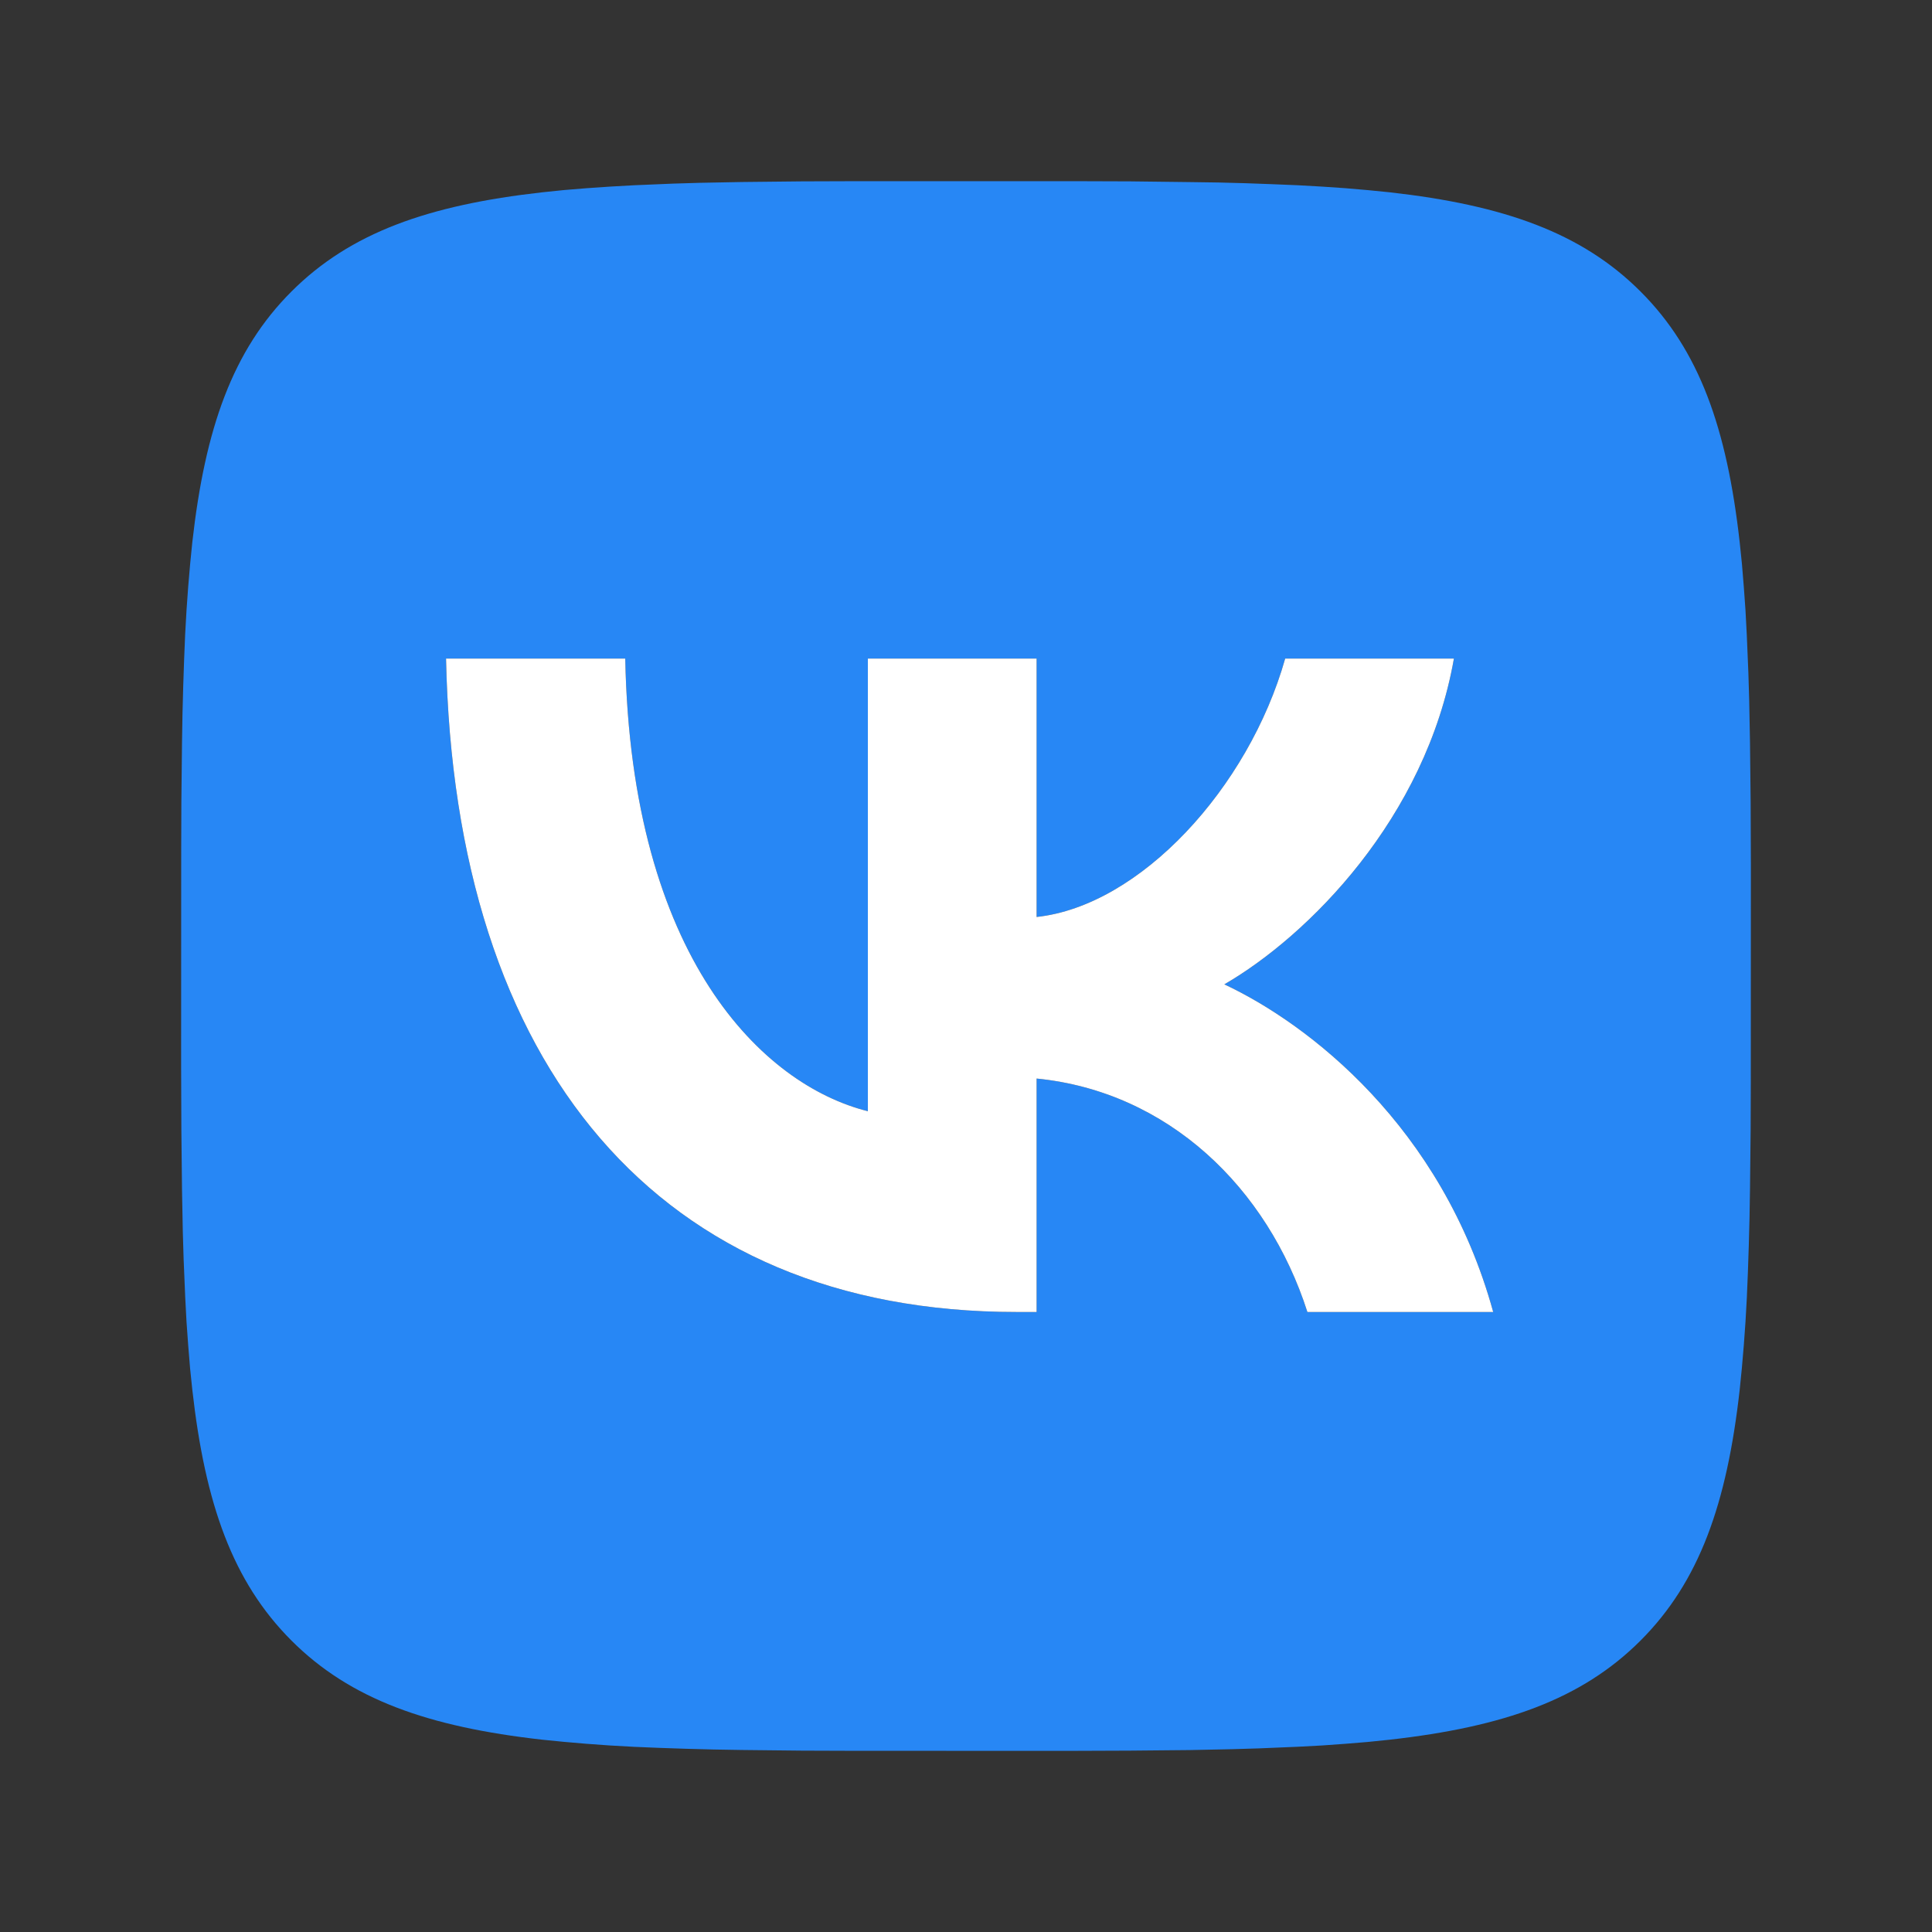
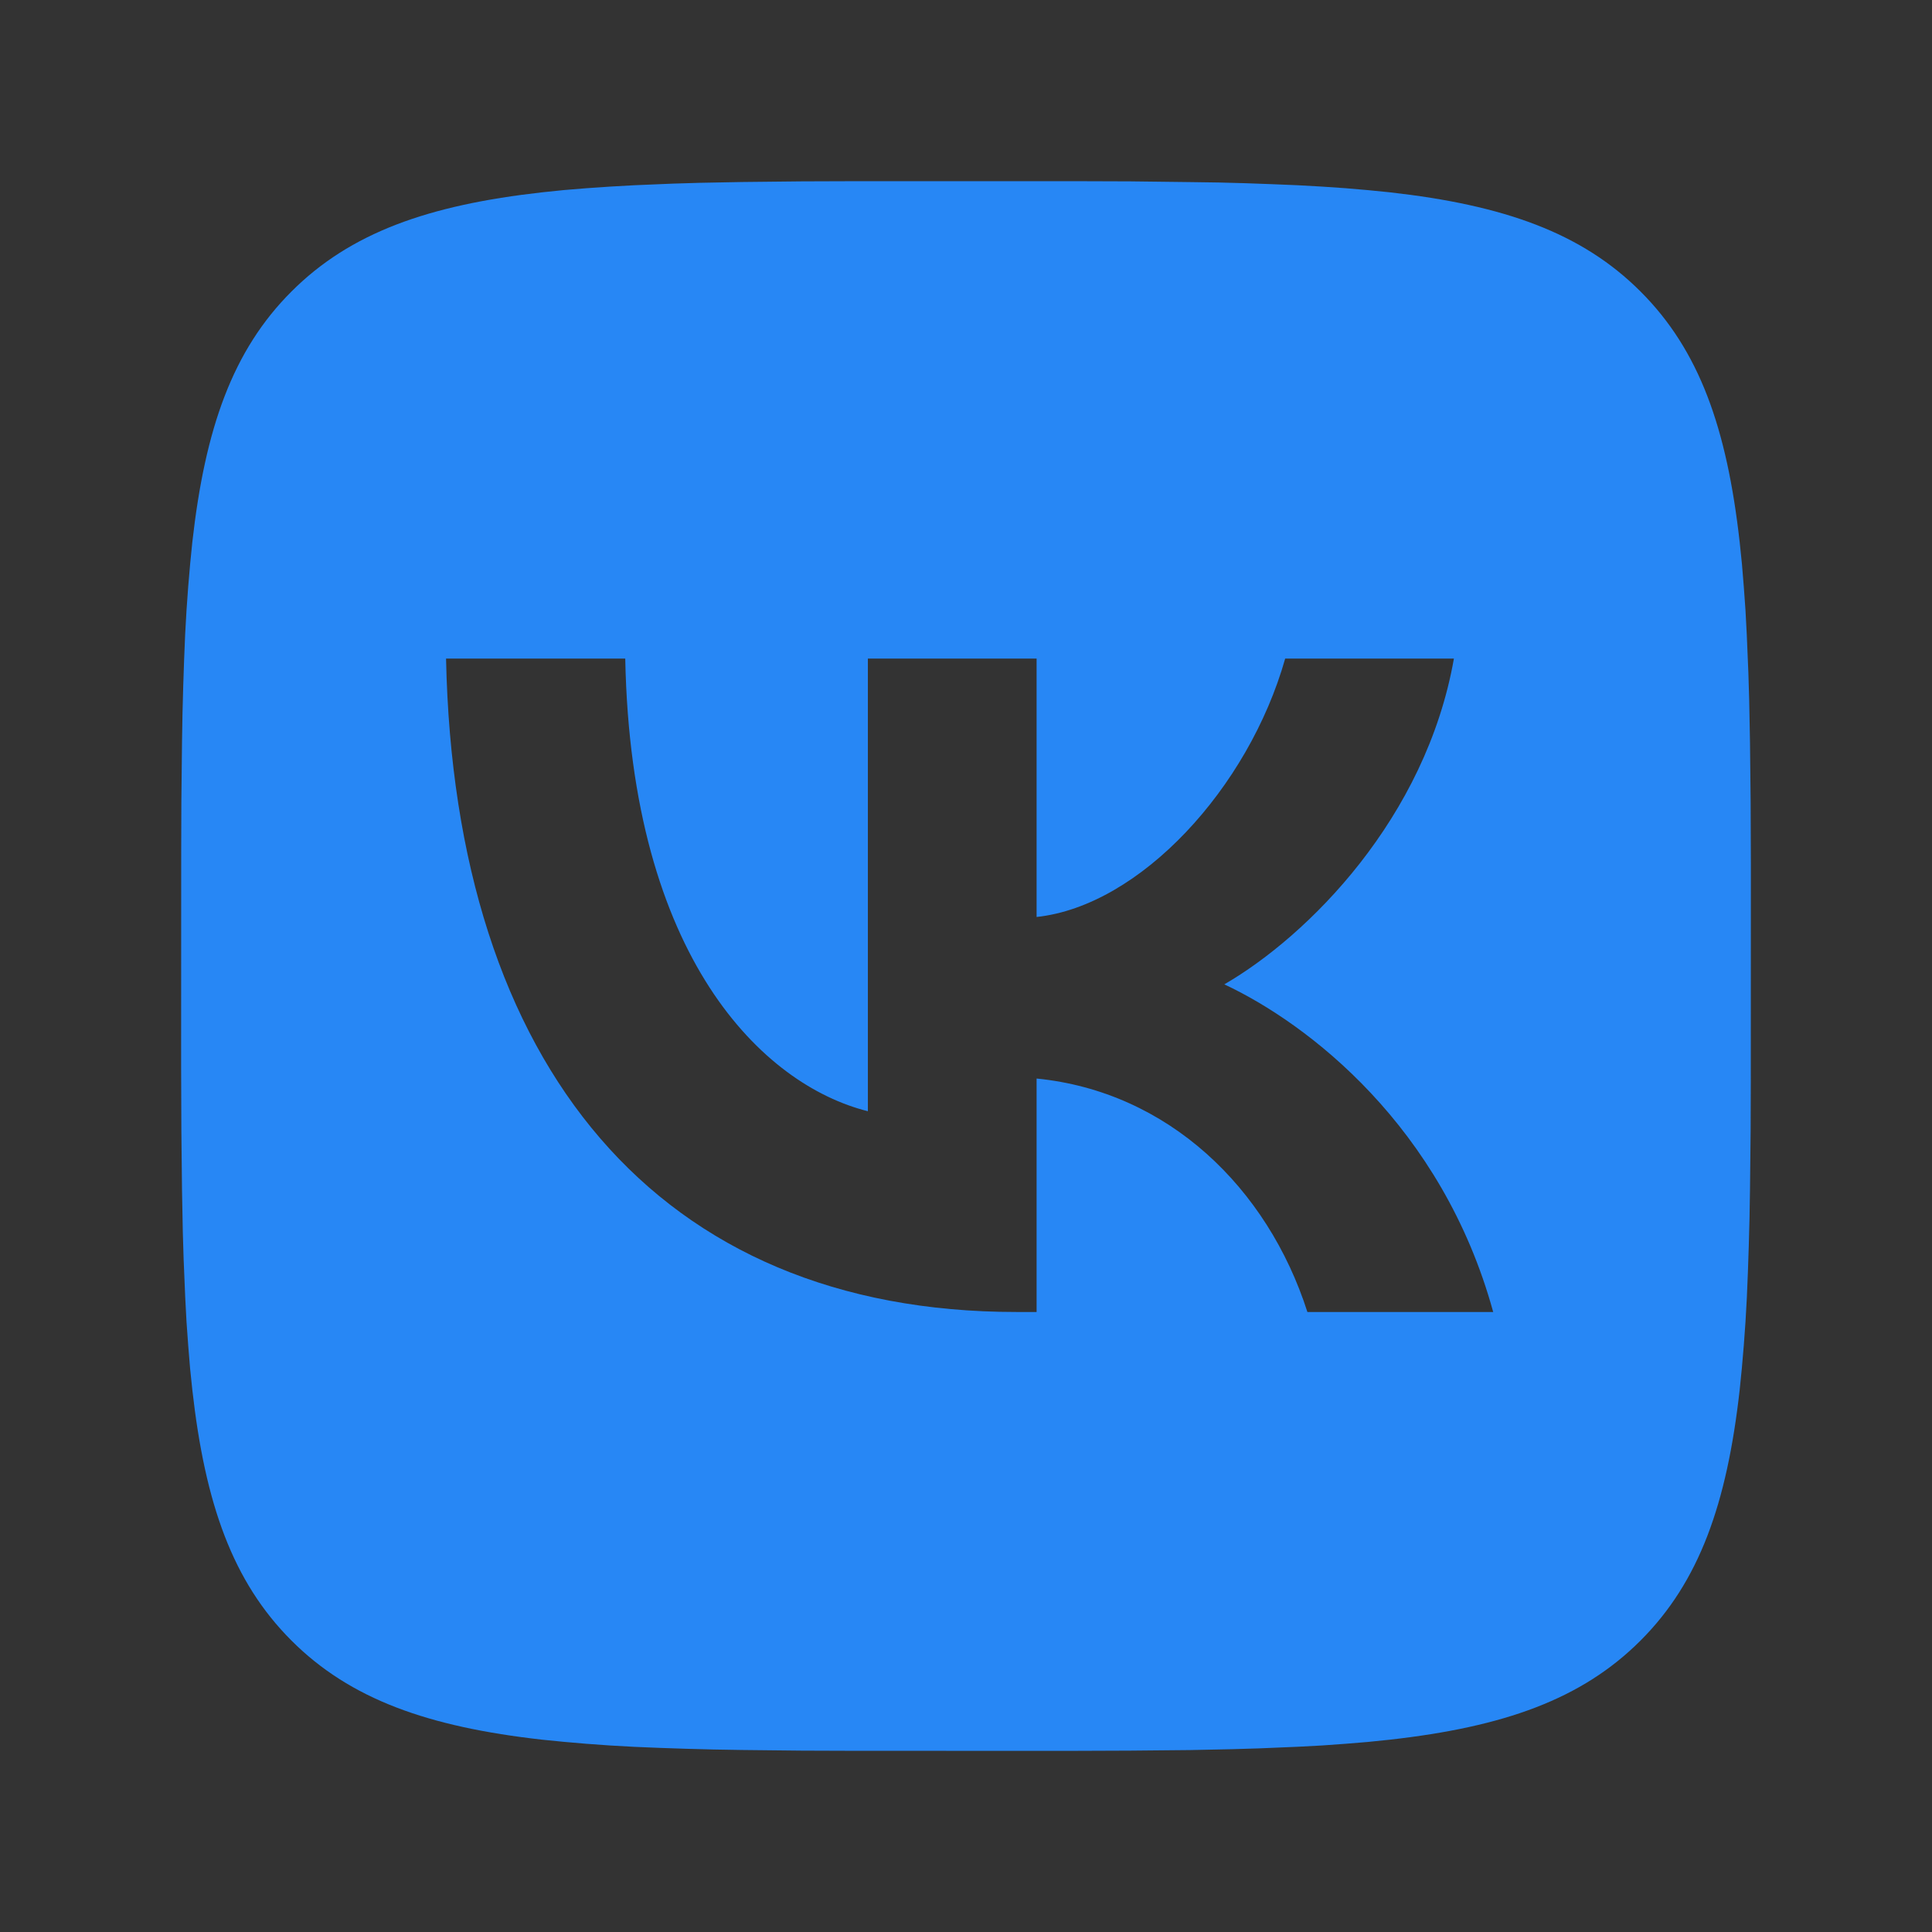
<svg xmlns="http://www.w3.org/2000/svg" width="24" height="24" viewBox="0 0 24 24" fill="none">
  <rect x="0" y="0" width="24" height="24" fill="#333333" stroke="none" />
  <path d="M9.96 2.253L10.552 2.251H13.448L14.041 2.253L14.784 2.262L15.135 2.267L15.475 2.276L15.803 2.288L16.118 2.301L16.422 2.318L16.714 2.338L16.994 2.362L17.265 2.389C18.679 2.548 19.648 2.89 20.379 3.621C21.111 4.352 21.452 5.321 21.611 6.735L21.639 7.006L21.662 7.287L21.683 7.579L21.699 7.882L21.719 8.36L21.729 8.693L21.739 9.217L21.747 9.96L21.75 10.756L21.749 13.448L21.747 14.041L21.739 14.784L21.733 15.136L21.724 15.475L21.713 15.803L21.7 16.118L21.683 16.422L21.662 16.714L21.638 16.995L21.611 17.265C21.452 18.679 21.111 19.648 20.379 20.38C19.648 21.111 18.68 21.452 17.265 21.611L16.994 21.639L16.713 21.662L16.421 21.683L16.118 21.699L15.64 21.719L15.307 21.729L14.784 21.74L14.04 21.747L13.244 21.75L10.552 21.749L9.959 21.747L9.216 21.739L8.865 21.733L8.525 21.724L8.197 21.713L7.882 21.7L7.578 21.683L7.286 21.662L7.006 21.638L6.735 21.611C5.321 21.452 4.352 21.111 3.621 20.38C2.889 19.648 2.548 18.68 2.389 17.265L2.361 16.995L2.338 16.713L2.317 16.421L2.301 16.118L2.281 15.64L2.271 15.307L2.261 14.784L2.253 14.04L2.25 13.244L2.251 10.552L2.253 9.959L2.261 9.217L2.267 8.865L2.276 8.525L2.287 8.198L2.3 7.882L2.317 7.579L2.338 7.286L2.362 7.006L2.389 6.735C2.548 5.321 2.889 4.352 3.621 3.621C4.352 2.89 5.32 2.548 6.735 2.389L7.006 2.361L7.287 2.338L7.579 2.318L7.882 2.301L8.36 2.281L8.693 2.271L9.216 2.261L9.96 2.253ZM7.767 8.181H5.541C5.646 13.251 8.181 16.298 12.626 16.298H12.877V13.398C14.511 13.56 15.746 14.755 16.241 16.298H18.549C17.915 13.991 16.249 12.715 15.209 12.228C16.249 11.626 17.712 10.164 18.061 8.181H15.965C15.51 9.79 14.161 11.253 12.877 11.391V8.181H10.781V13.804C9.481 13.479 7.84 11.903 7.767 8.181Z" fill="#2787F5" />
-   <path d="M7.767 8.181H5.541C5.646 13.251 8.181 16.298 12.626 16.298H12.877V13.398C14.511 13.56 15.746 14.755 16.241 16.298H18.549C17.915 13.991 16.249 12.715 15.209 12.228C16.249 11.626 17.712 10.164 18.061 8.181H15.965C15.51 9.79 14.161 11.253 12.877 11.391V8.181H10.781V13.804C9.481 13.479 7.84 11.903 7.767 8.181Z" fill="white" />
</svg>